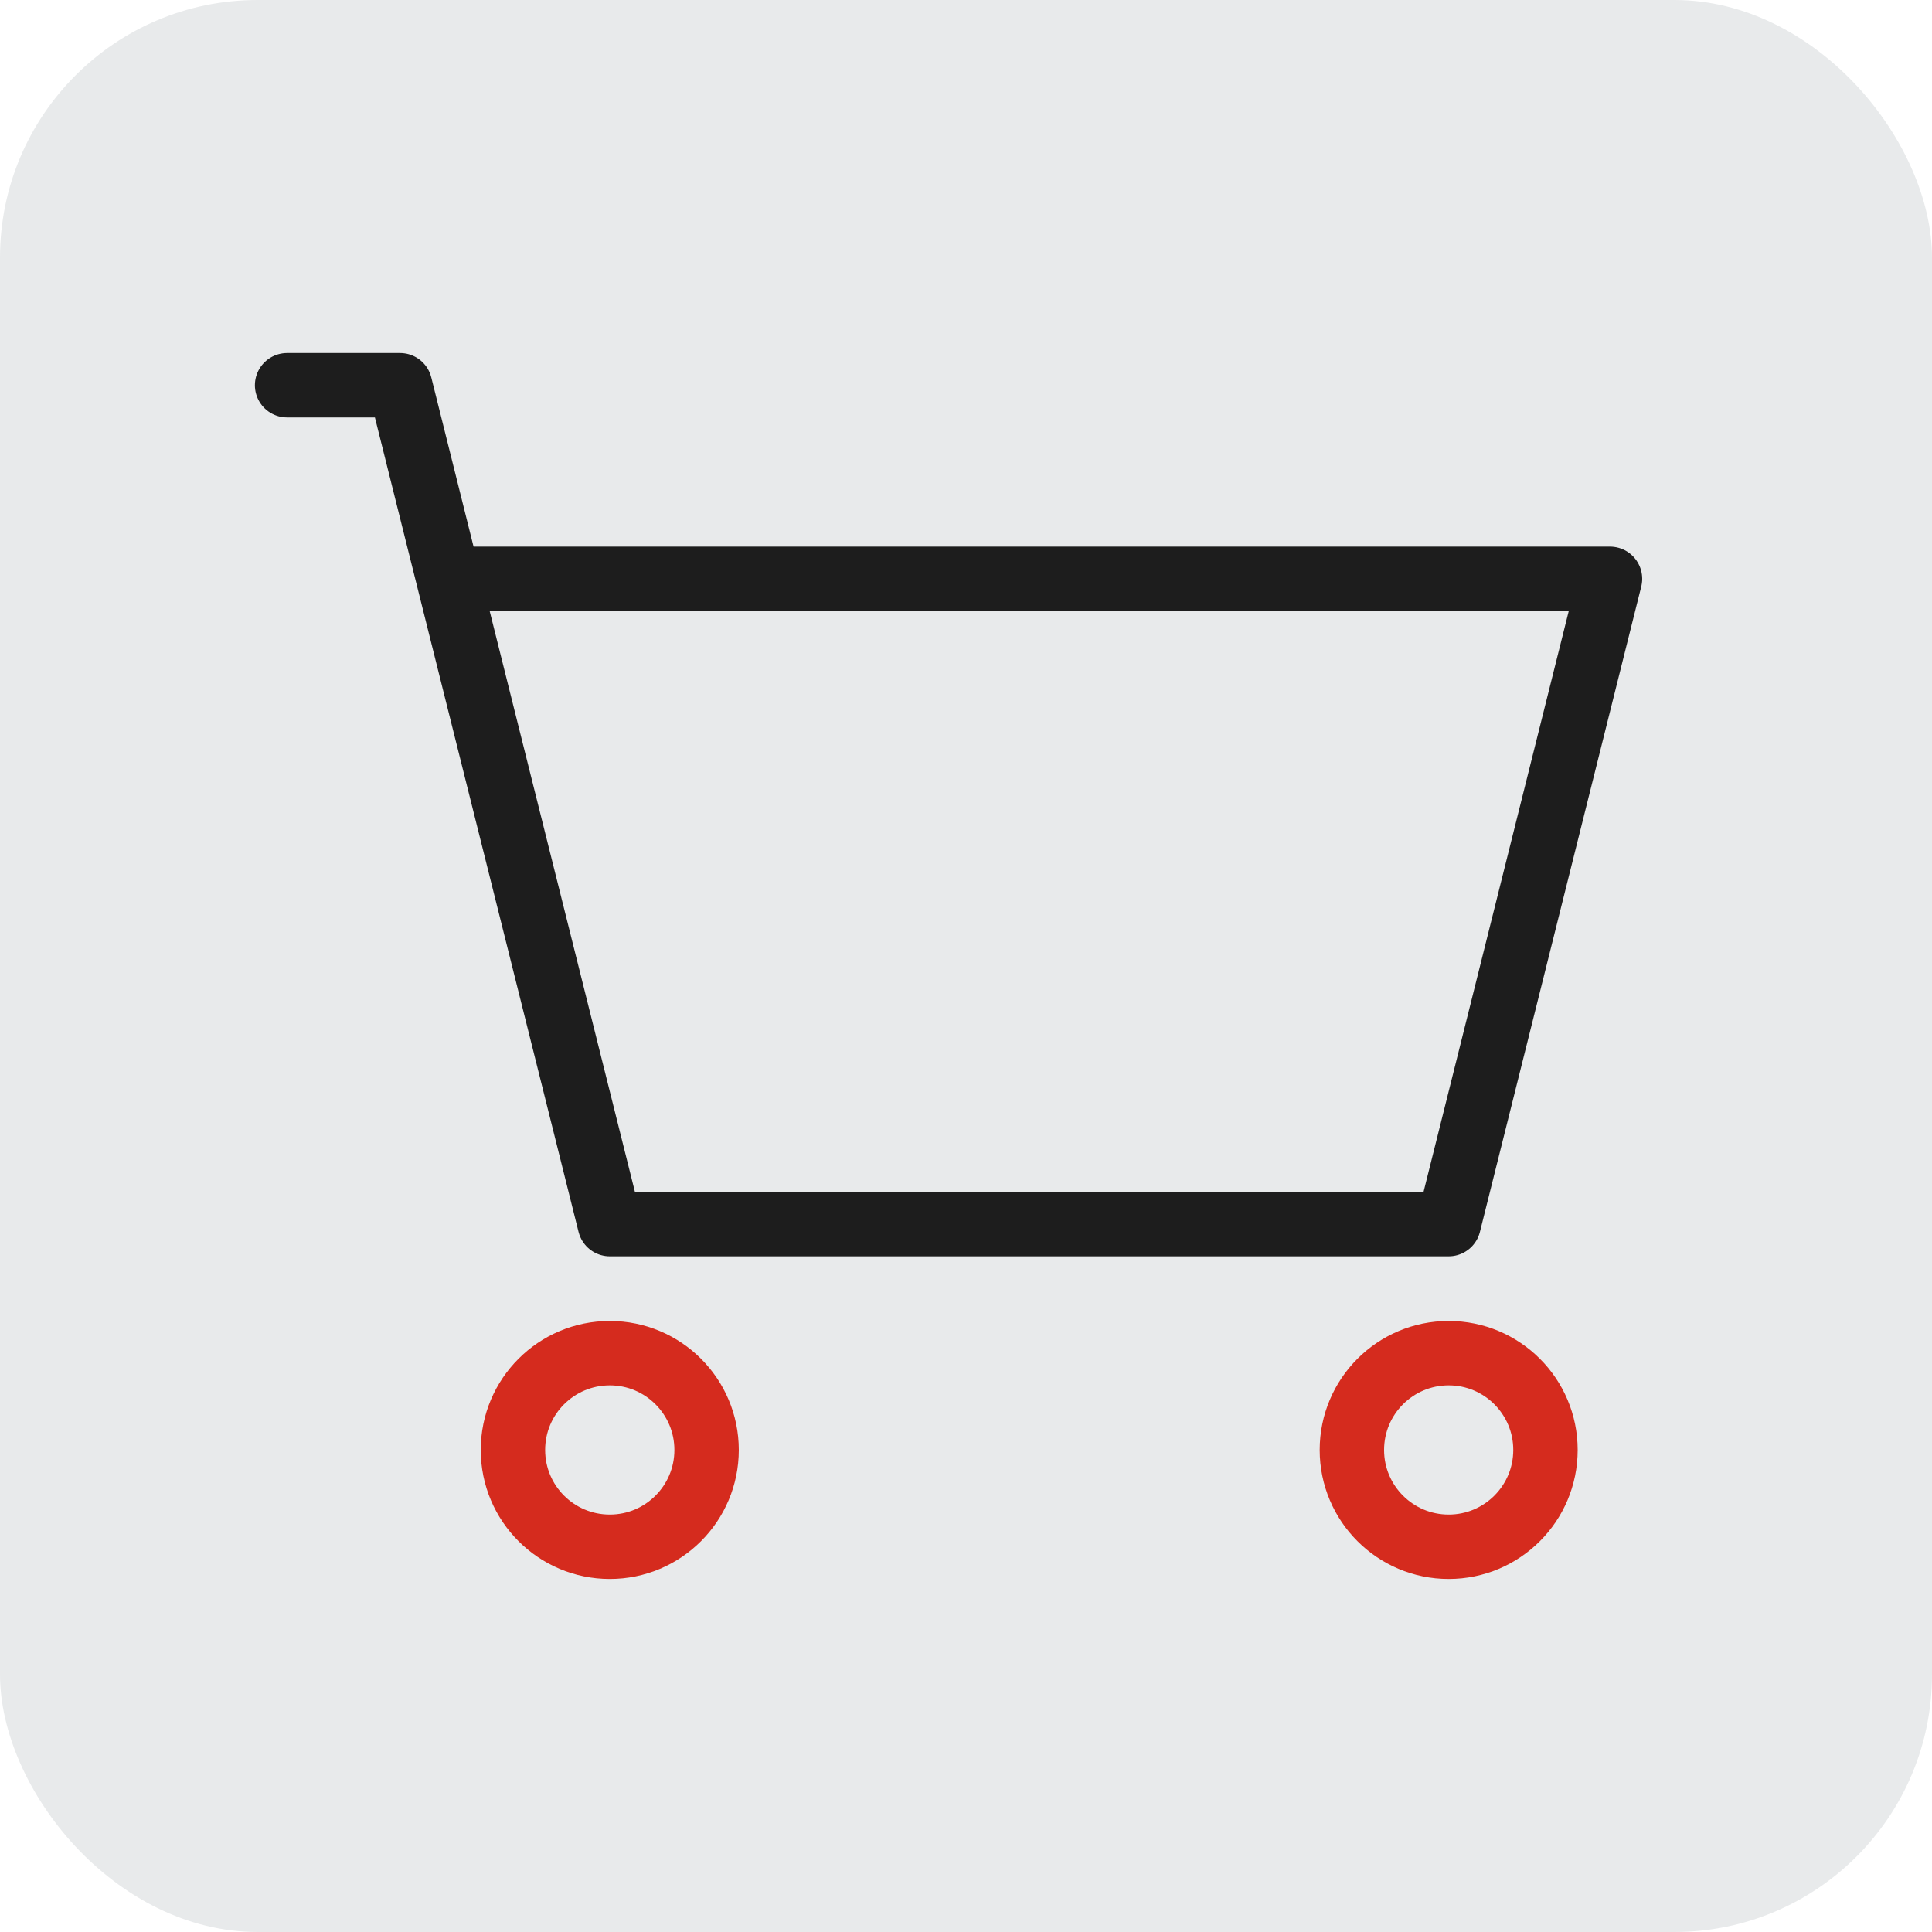
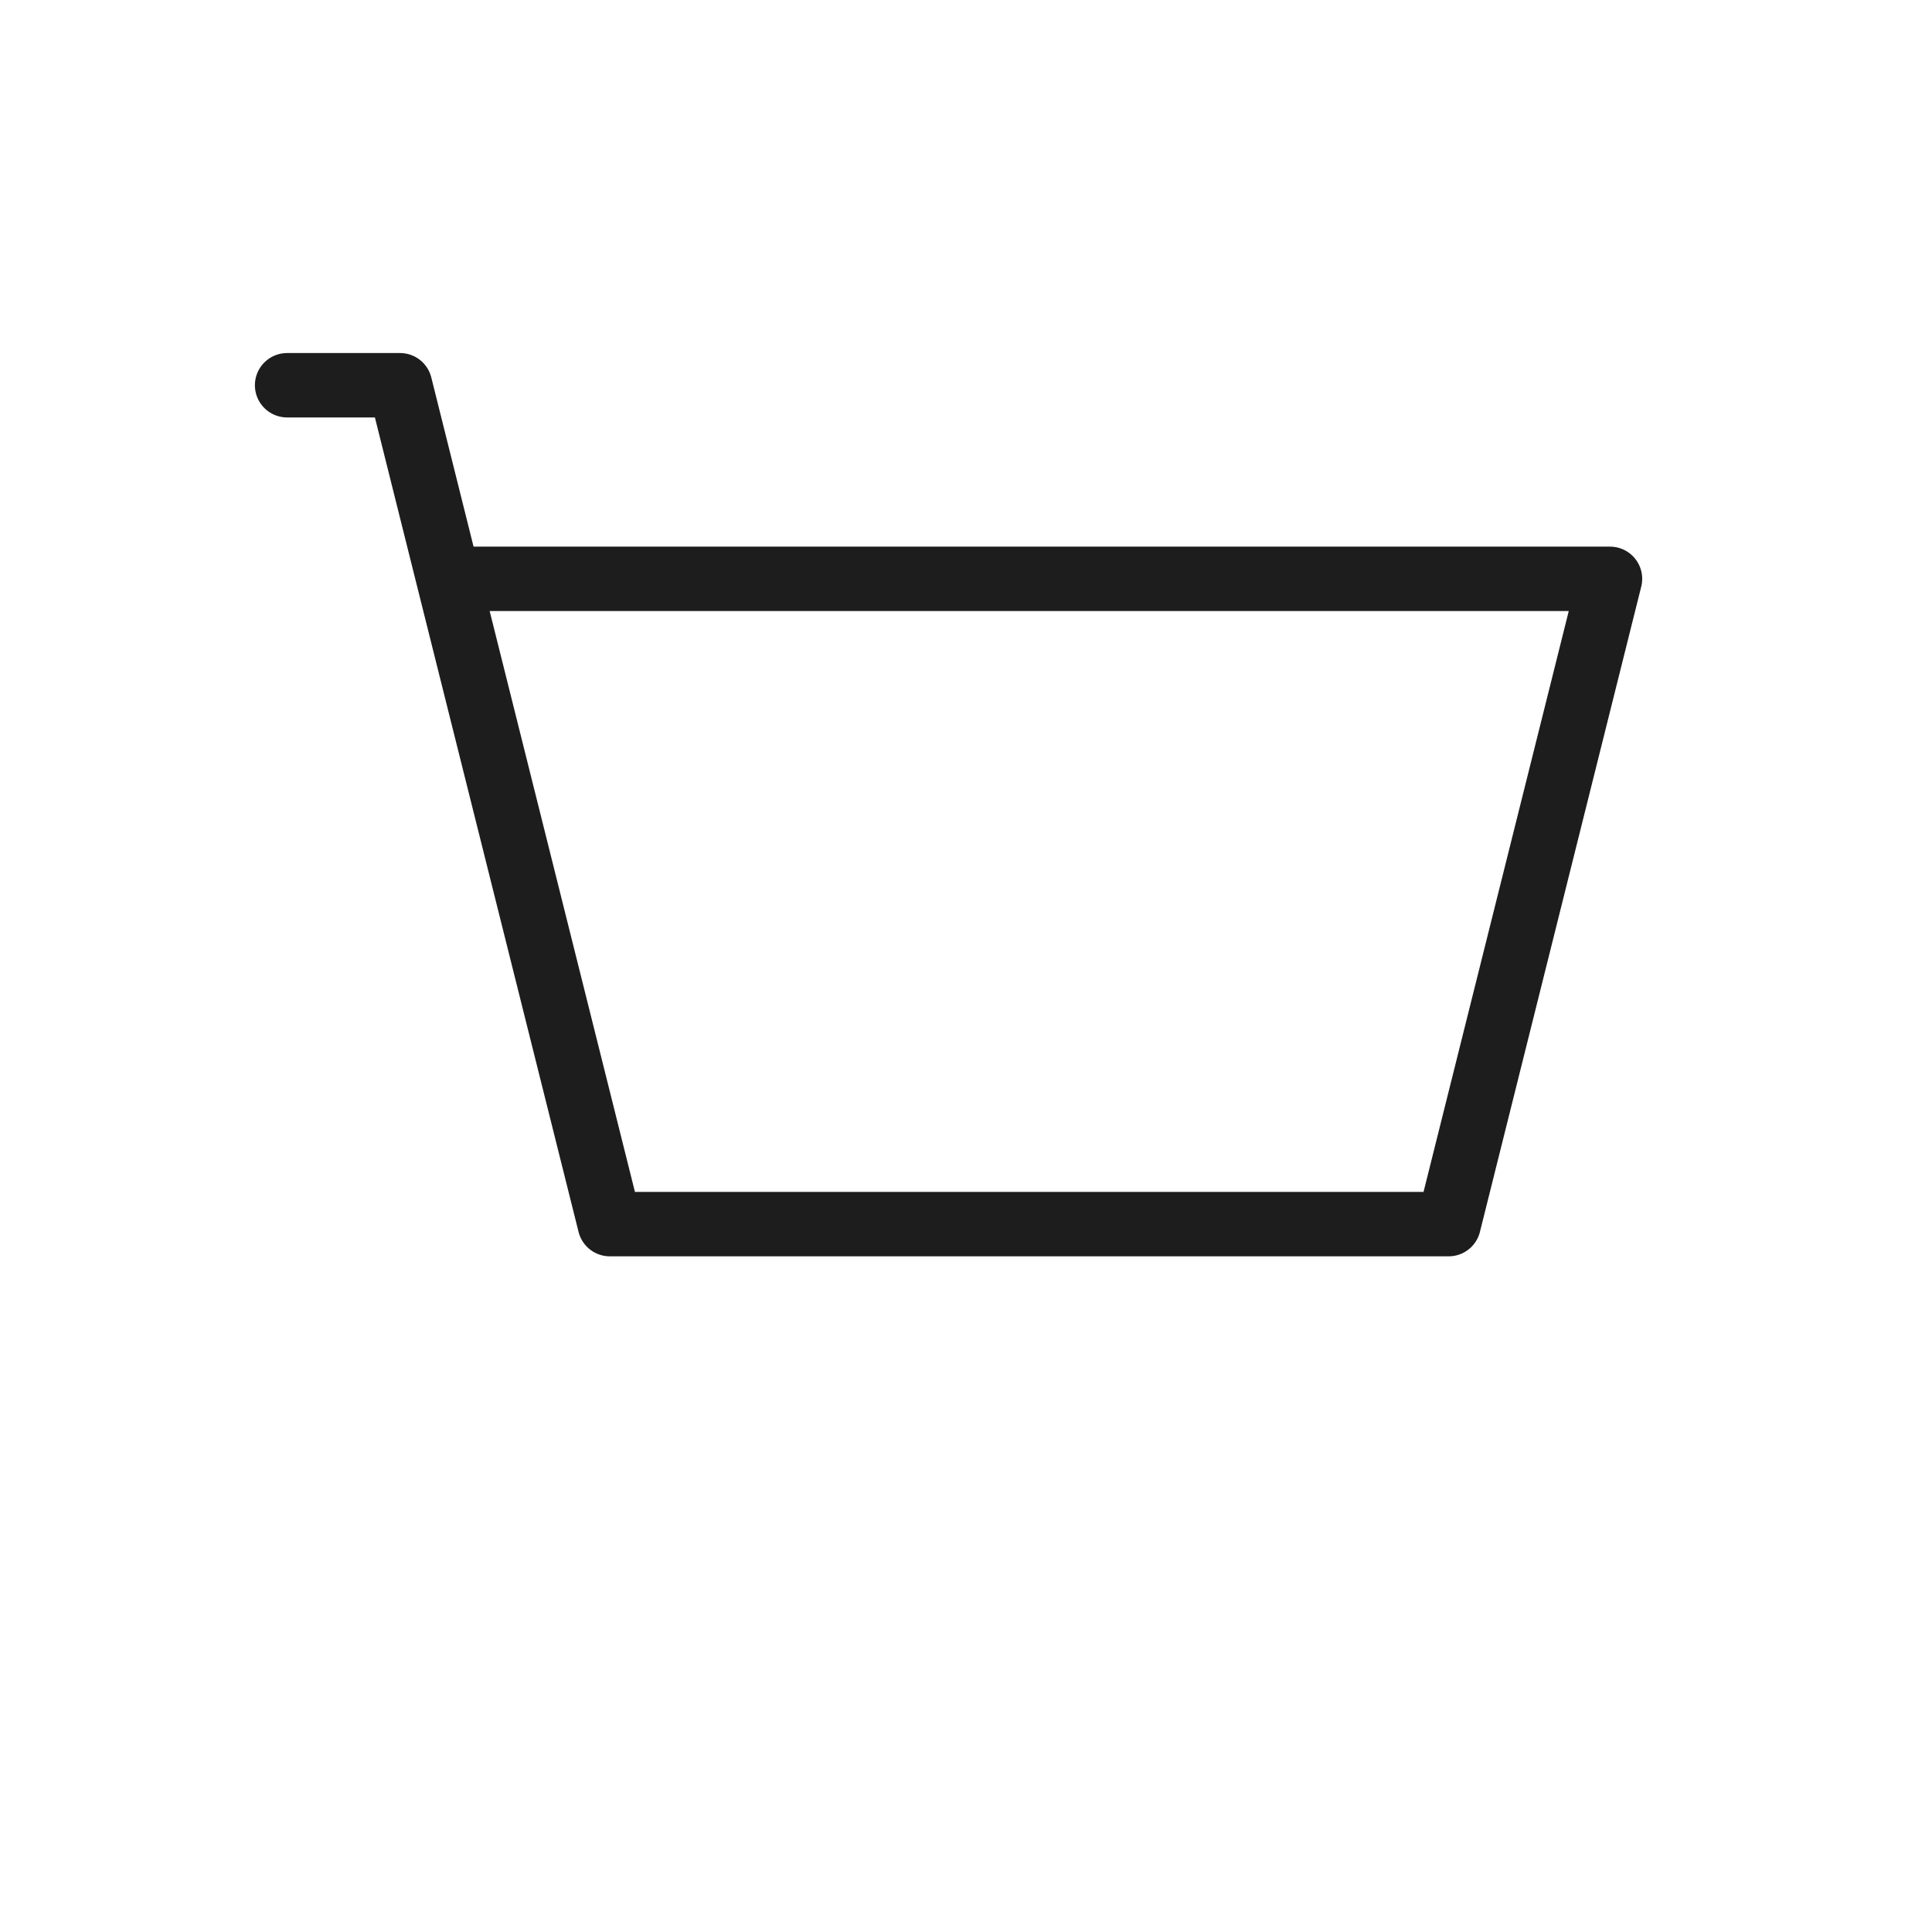
<svg xmlns="http://www.w3.org/2000/svg" width="30" height="30" viewBox="0 0 30 30" fill="none">
-   <rect width="30" height="30" rx="4" fill="#E8EAEB" />
  <path d="M4.458 5.982H6.212L6.963 8.988M6.963 8.988L9.469 19.008H22.495L25 8.988H6.963Z" stroke="#1D1D1D" stroke-linecap="round" stroke-linejoin="round" />
-   <path d="M9.469 24.018C10.299 24.018 10.972 23.345 10.972 22.515C10.972 21.685 10.299 21.012 9.469 21.012C8.638 21.012 7.965 21.685 7.965 22.515C7.965 23.345 8.638 24.018 9.469 24.018Z" stroke="#D52B1E" stroke-linecap="round" stroke-linejoin="round" />
-   <path d="M22.495 24.018C23.325 24.018 23.998 23.345 23.998 22.515C23.998 21.685 23.325 21.012 22.495 21.012C21.665 21.012 20.992 21.685 20.992 22.515C20.992 23.345 21.665 24.018 22.495 24.018Z" stroke="#D52B1E" stroke-linecap="round" stroke-linejoin="round" />
</svg>